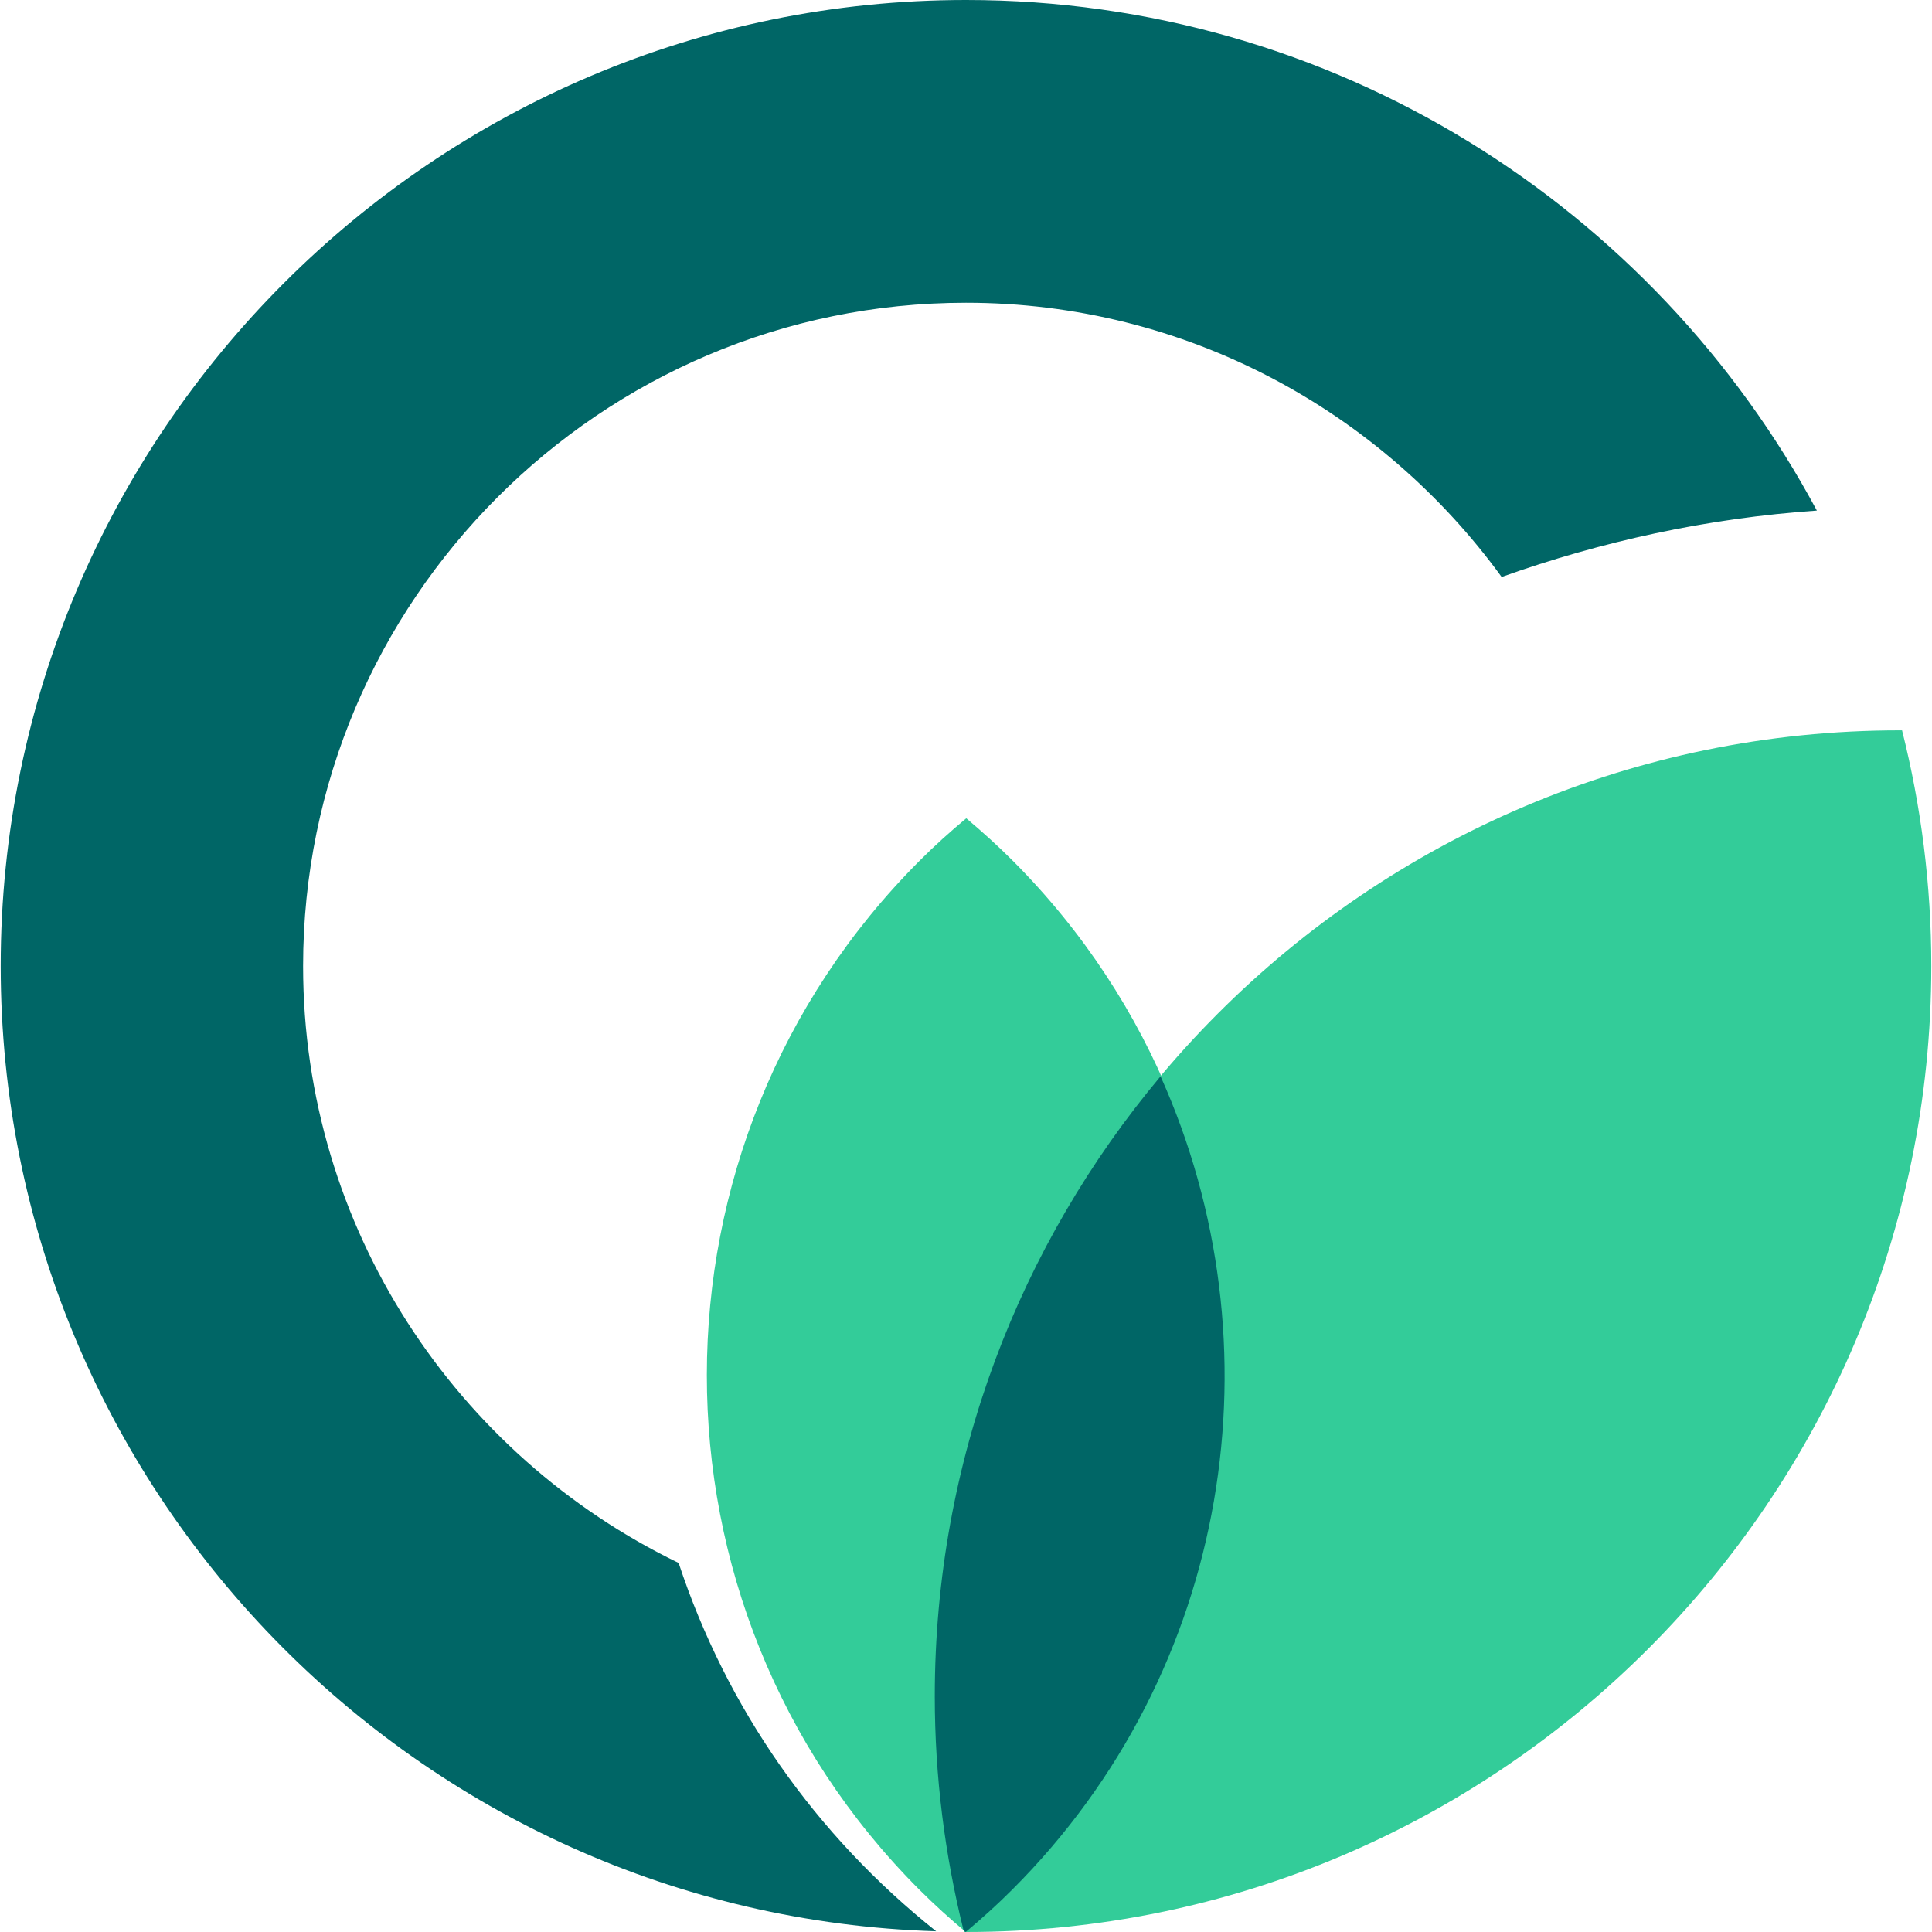
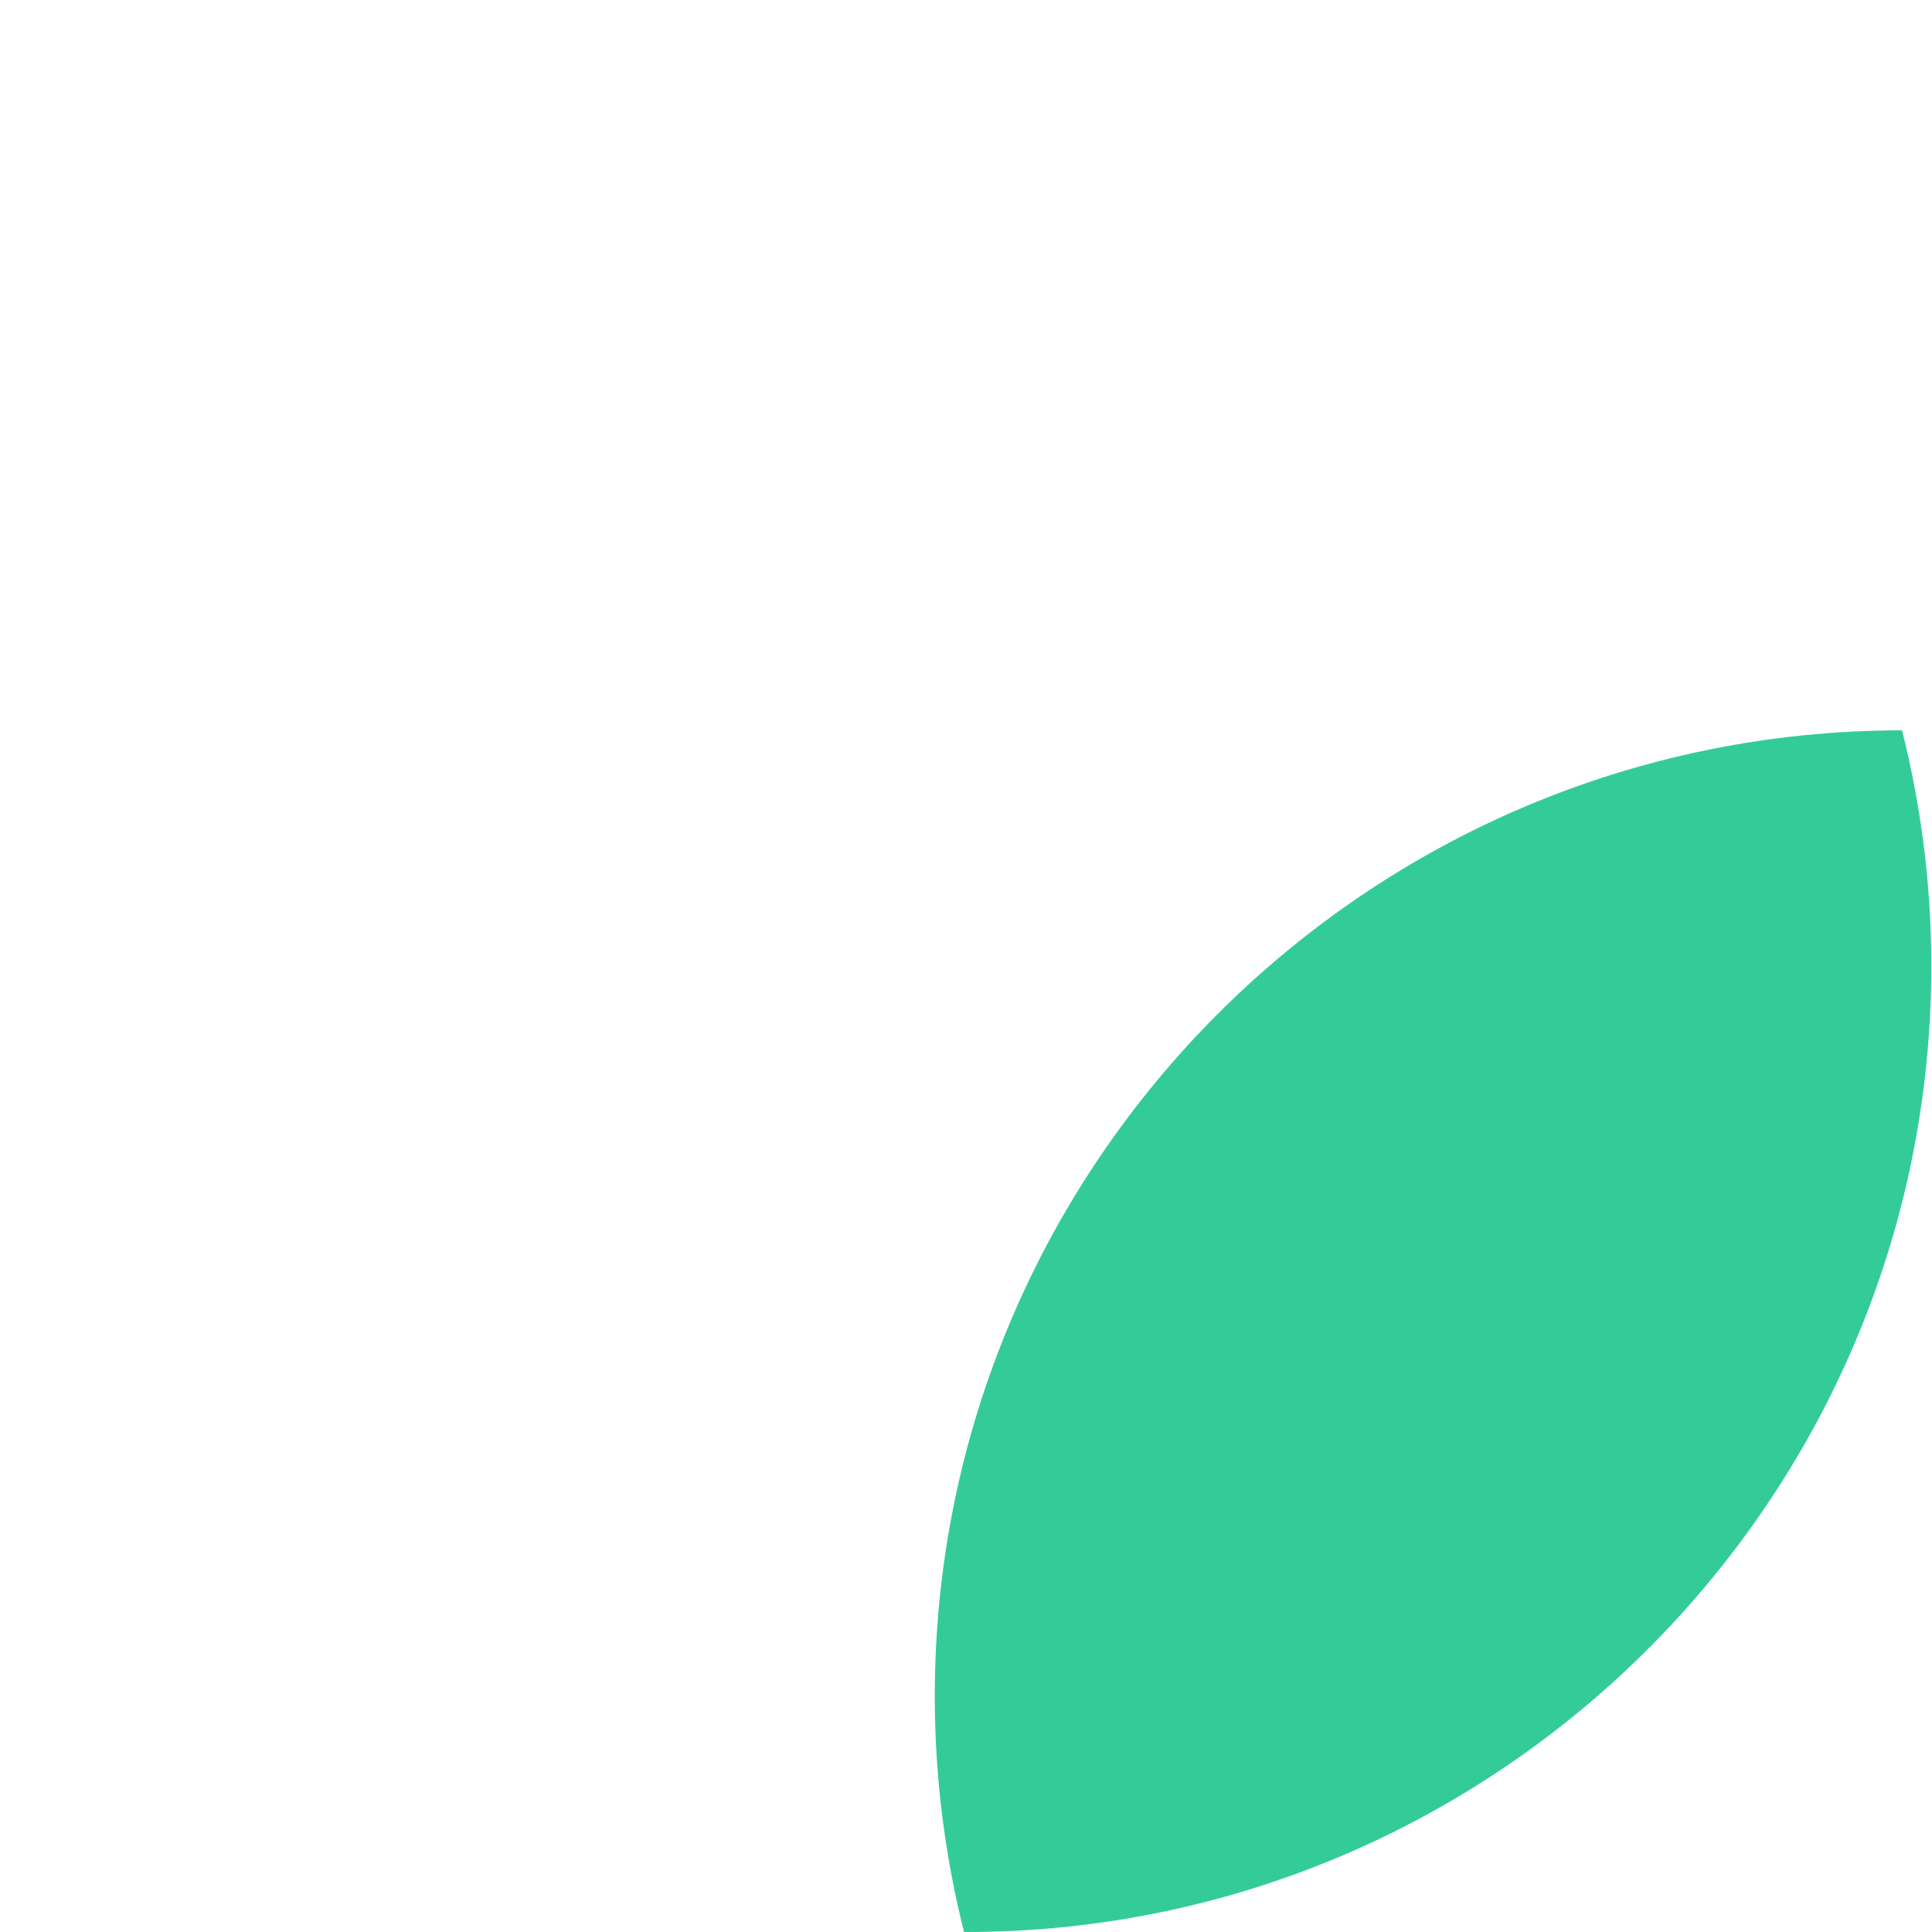
<svg xmlns="http://www.w3.org/2000/svg" width="44" height="44" viewBox="0 0 44 44" fill="none">
-   <path d="M15.455 35.595C10.403 33.151 6.903 27.982 6.903 22.003C6.903 13.672 13.675 6.895 22 6.895C27.014 6.895 31.452 9.366 34.199 13.14C36.469 12.33 38.877 11.801 41.378 11.628C37.67 4.713 30.376 0 22 0C9.878 0 0.016 9.869 0.016 22C0.016 33.904 9.513 43.622 21.321 43.984C18.561 41.786 16.544 38.889 15.455 35.595Z" fill="#006666" />
-   <path d="M20.933 43.032C21.276 43.375 21.631 43.696 21.993 44C22.358 43.696 22.713 43.375 23.056 43.032C29.514 36.576 29.517 26.066 23.065 19.603C22.723 19.26 22.367 18.94 22.006 18.636C21.641 18.94 21.285 19.26 20.943 19.603C14.488 26.06 14.481 36.569 20.933 43.032Z" fill="#33CC99" />
-   <path d="M21.289 38.633C21.289 40.485 21.523 42.283 21.955 44C21.971 44 21.987 44 22 44C34.122 44 43.984 34.131 43.984 22C43.984 20.148 43.751 18.351 43.318 16.633C43.302 16.633 43.286 16.633 43.273 16.633C31.151 16.633 21.289 26.502 21.289 38.633Z" fill="#33CC99" />
-   <path d="M21.289 38.633C21.289 40.469 21.52 42.25 21.942 43.955C21.958 43.971 21.974 43.987 21.994 44C22.358 43.695 22.714 43.375 23.056 43.032C28.058 38.033 29.169 30.609 26.431 24.512C23.226 28.337 21.289 33.262 21.289 38.633Z" fill="#006666" />
+   <path d="M21.289 38.633C21.289 40.485 21.523 42.283 21.955 44C21.971 44 21.987 44 22 44C34.122 44 43.984 34.131 43.984 22C43.984 20.148 43.751 18.351 43.318 16.633C31.151 16.633 21.289 26.502 21.289 38.633Z" fill="#33CC99" />
</svg>